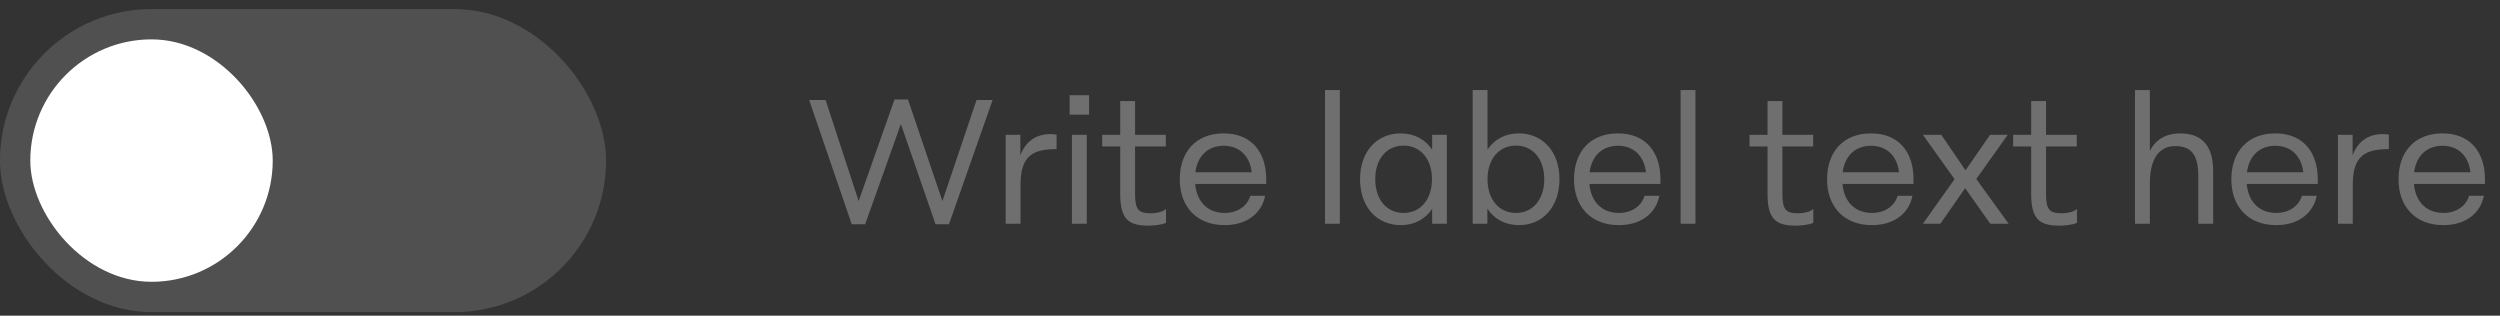
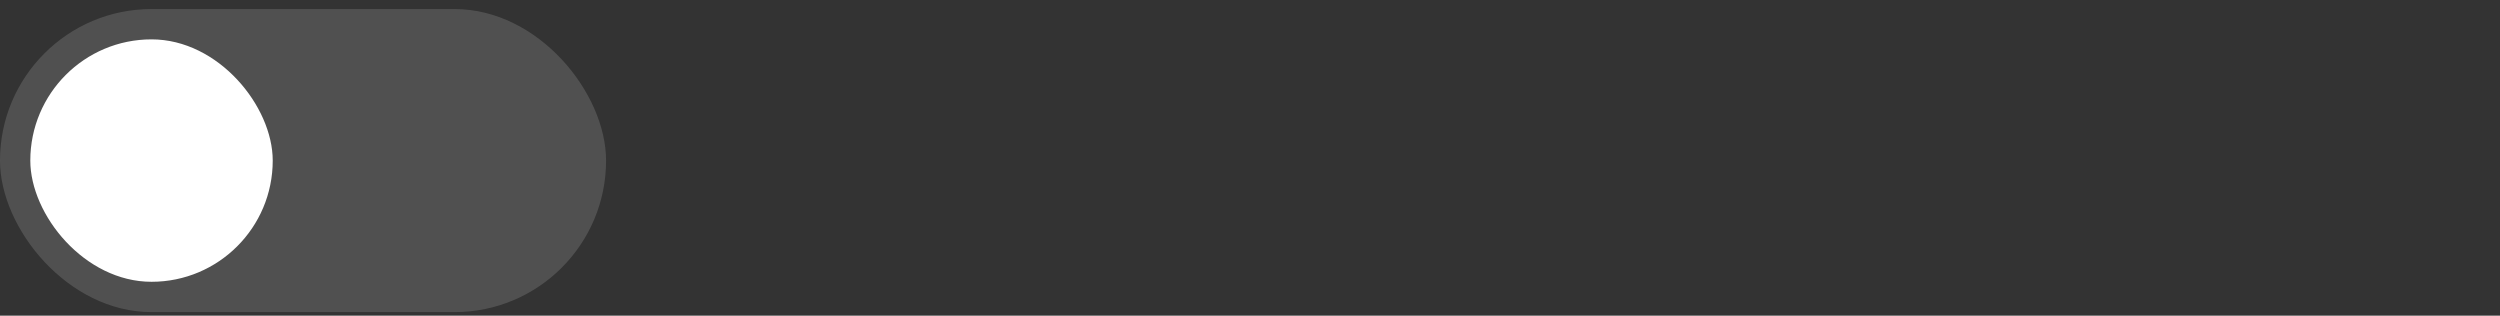
<svg xmlns="http://www.w3.org/2000/svg" width="198" height="25" viewBox="0 0 198 25" fill="none">
  <rect x="0" y="0" width="198" height="25" fill="#333333" stroke="none" />
  <rect opacity="0.5" y="0.718" width="48" height="24" rx="12" fill="#6F6F6F" />
  <rect x="2.4" y="3.118" width="19.2" height="19.2" rx="9.6" fill="white" />
-   <path d="M74.64 15.926L77.342 7.918H78.616L75.158 17.76H74.094L71.35 9.822L68.522 17.76H67.458L64.084 7.918H65.386L68.004 15.926L70.846 7.876H71.91L74.64 15.926ZM83.205 10.62C83.359 10.62 83.541 10.634 83.681 10.662V11.81C81.861 11.81 80.825 12.286 80.825 14.61V17.718H79.649V10.676H80.811V12.3C81.231 11.208 82.029 10.62 83.205 10.62ZM86.254 9.08H84.714V7.54H86.254V9.08ZM86.072 17.718H84.896V10.676H86.072V17.718ZM91.143 16.892C91.493 16.892 92.025 16.822 92.347 16.556V17.648C92.025 17.816 91.283 17.872 90.975 17.872C89.379 17.872 88.721 17.368 88.721 15.352V11.6H87.293V10.676H88.721V8.002H89.897V10.676H92.333V11.6H89.897V15.366C89.897 16.654 90.219 16.892 91.143 16.892ZM100.284 14.19V14.568H94.656C94.796 16.052 95.706 16.864 96.993 16.864C98.085 16.864 98.814 16.248 99.023 15.506H100.2C99.933 16.864 98.785 17.83 96.993 17.83C94.74 17.83 93.438 16.332 93.438 14.204C93.438 12.076 94.669 10.564 96.924 10.564C99.121 10.564 100.284 12.062 100.284 14.19ZM96.924 11.544C95.775 11.544 94.865 12.23 94.669 13.644H99.135C98.996 12.37 98.169 11.544 96.924 11.544ZM106.115 17.718H104.939V7.134H106.115V17.718ZM113.427 11.852V10.676H114.589V17.718H113.427V16.542C112.881 17.354 112.027 17.83 110.949 17.83C109.031 17.83 107.715 16.374 107.715 14.19C107.715 12.02 109.031 10.564 110.935 10.564C112.013 10.564 112.881 11.04 113.427 11.852ZM111.159 16.864C112.503 16.864 113.413 15.8 113.413 14.19C113.413 12.594 112.503 11.53 111.159 11.53C109.829 11.53 108.919 12.594 108.919 14.19C108.919 15.8 109.829 16.864 111.159 16.864ZM120.29 10.564C122.194 10.564 123.51 12.02 123.51 14.19C123.51 16.374 122.194 17.83 120.304 17.83C119.212 17.83 118.344 17.354 117.798 16.528V17.718H116.636V7.134H117.812V11.838C118.358 11.04 119.212 10.564 120.29 10.564ZM120.066 16.864C121.396 16.864 122.306 15.8 122.306 14.19C122.306 12.594 121.396 11.53 120.066 11.53C118.722 11.53 117.812 12.594 117.812 14.19C117.812 15.8 118.722 16.864 120.066 16.864ZM131.507 14.19V14.568H125.879C126.019 16.052 126.929 16.864 128.217 16.864C129.309 16.864 130.037 16.248 130.247 15.506H131.423C131.157 16.864 130.009 17.83 128.217 17.83C125.963 17.83 124.661 16.332 124.661 14.204C124.661 12.076 125.893 10.564 128.147 10.564C130.345 10.564 131.507 12.062 131.507 14.19ZM128.147 11.544C126.999 11.544 126.089 12.23 125.893 13.644H130.359C130.219 12.37 129.393 11.544 128.147 11.544ZM134.28 17.718H133.104V7.134H134.28V17.718ZM142.411 16.892C142.761 16.892 143.293 16.822 143.615 16.556V17.648C143.293 17.816 142.551 17.872 142.243 17.872C140.647 17.872 139.989 17.368 139.989 15.352V11.6H138.561V10.676H139.989V8.002H141.165V10.676H143.601V11.6H141.165V15.366C141.165 16.654 141.487 16.892 142.411 16.892ZM151.551 14.19V14.568H145.923C146.063 16.052 146.973 16.864 148.261 16.864C149.353 16.864 150.081 16.248 150.291 15.506H151.467C151.201 16.864 150.053 17.83 148.261 17.83C146.007 17.83 144.705 16.332 144.705 14.204C144.705 12.076 145.937 10.564 148.191 10.564C150.389 10.564 151.551 12.062 151.551 14.19ZM148.191 11.544C147.043 11.544 146.133 12.23 145.937 13.644H150.403C150.263 12.37 149.437 11.544 148.191 11.544ZM156.522 14.176L159.084 17.718H157.628L155.64 14.904L153.68 17.718H152.294L154.8 14.19L152.294 10.676H153.75L155.668 13.49L157.614 10.676H159.014L156.522 14.176ZM163.291 16.892C163.641 16.892 164.173 16.822 164.495 16.556V17.648C164.173 17.816 163.431 17.872 163.123 17.872C161.527 17.872 160.869 17.368 160.869 15.352V11.6H159.441V10.676H160.869V8.002H162.045V10.676H164.481V11.6H162.045V15.366C162.045 16.654 162.367 16.892 163.291 16.892ZM172.677 10.564C174.483 10.564 175.281 11.656 175.281 13.518V17.718H174.105V13.952C174.105 12.076 173.405 11.572 172.257 11.572C171.165 11.572 170.269 12.356 170.269 14.526V17.718H169.093V7.134H170.269V11.95C170.717 11.068 171.529 10.564 172.677 10.564ZM183.568 14.19V14.568H177.94C178.08 16.052 178.99 16.864 180.278 16.864C181.37 16.864 182.098 16.248 182.308 15.506H183.484C183.218 16.864 182.07 17.83 180.278 17.83C178.024 17.83 176.722 16.332 176.722 14.204C176.722 12.076 177.954 10.564 180.208 10.564C182.406 10.564 183.568 12.062 183.568 14.19ZM180.208 11.544C179.06 11.544 178.15 12.23 177.954 13.644H182.42C182.28 12.37 181.454 11.544 180.208 11.544ZM188.72 10.62C188.874 10.62 189.056 10.634 189.196 10.662V11.81C187.376 11.81 186.34 12.286 186.34 14.61V17.718H185.164V10.676H186.326V12.3C186.746 11.208 187.544 10.62 188.72 10.62ZM196.809 14.19V14.568H191.181C191.321 16.052 192.231 16.864 193.519 16.864C194.611 16.864 195.339 16.248 195.549 15.506H196.725C196.459 16.864 195.311 17.83 193.519 17.83C191.265 17.83 189.963 16.332 189.963 14.204C189.963 12.076 191.195 10.564 193.449 10.564C195.647 10.564 196.809 12.062 196.809 14.19ZM193.449 11.544C192.301 11.544 191.391 12.23 191.195 13.644H195.661C195.521 12.37 194.695 11.544 193.449 11.544Z" fill="#6F6F6F" />
</svg>